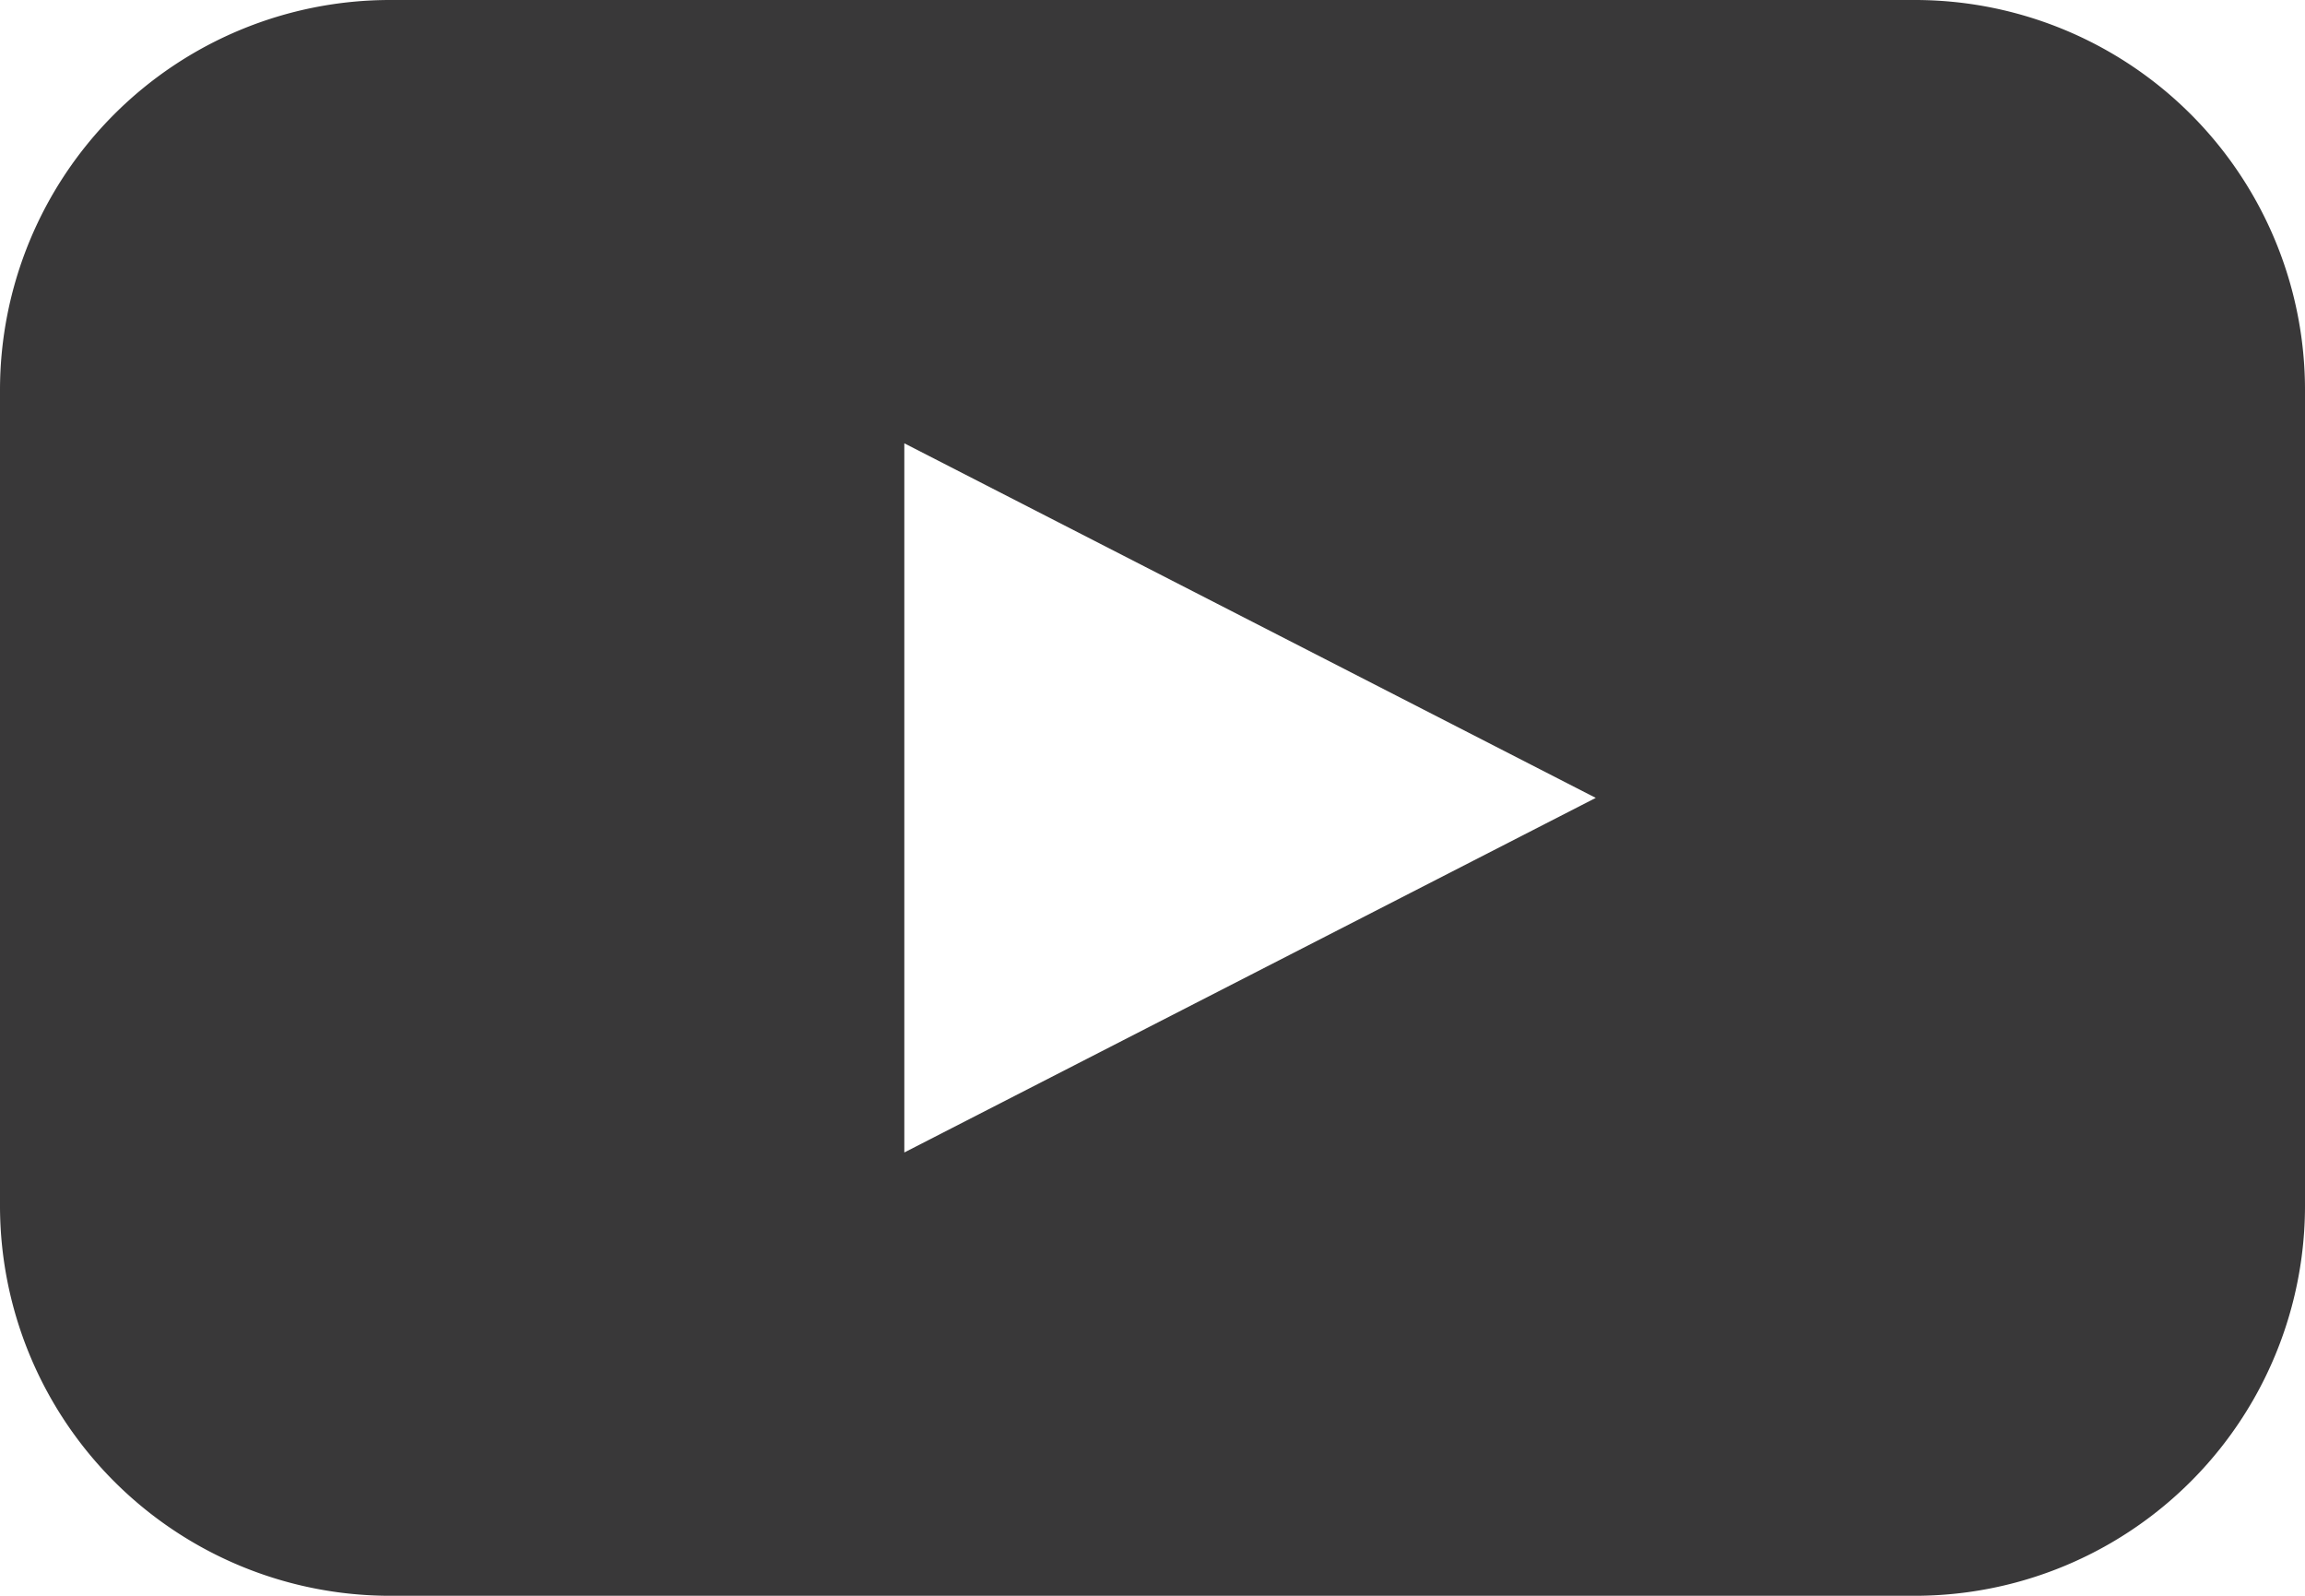
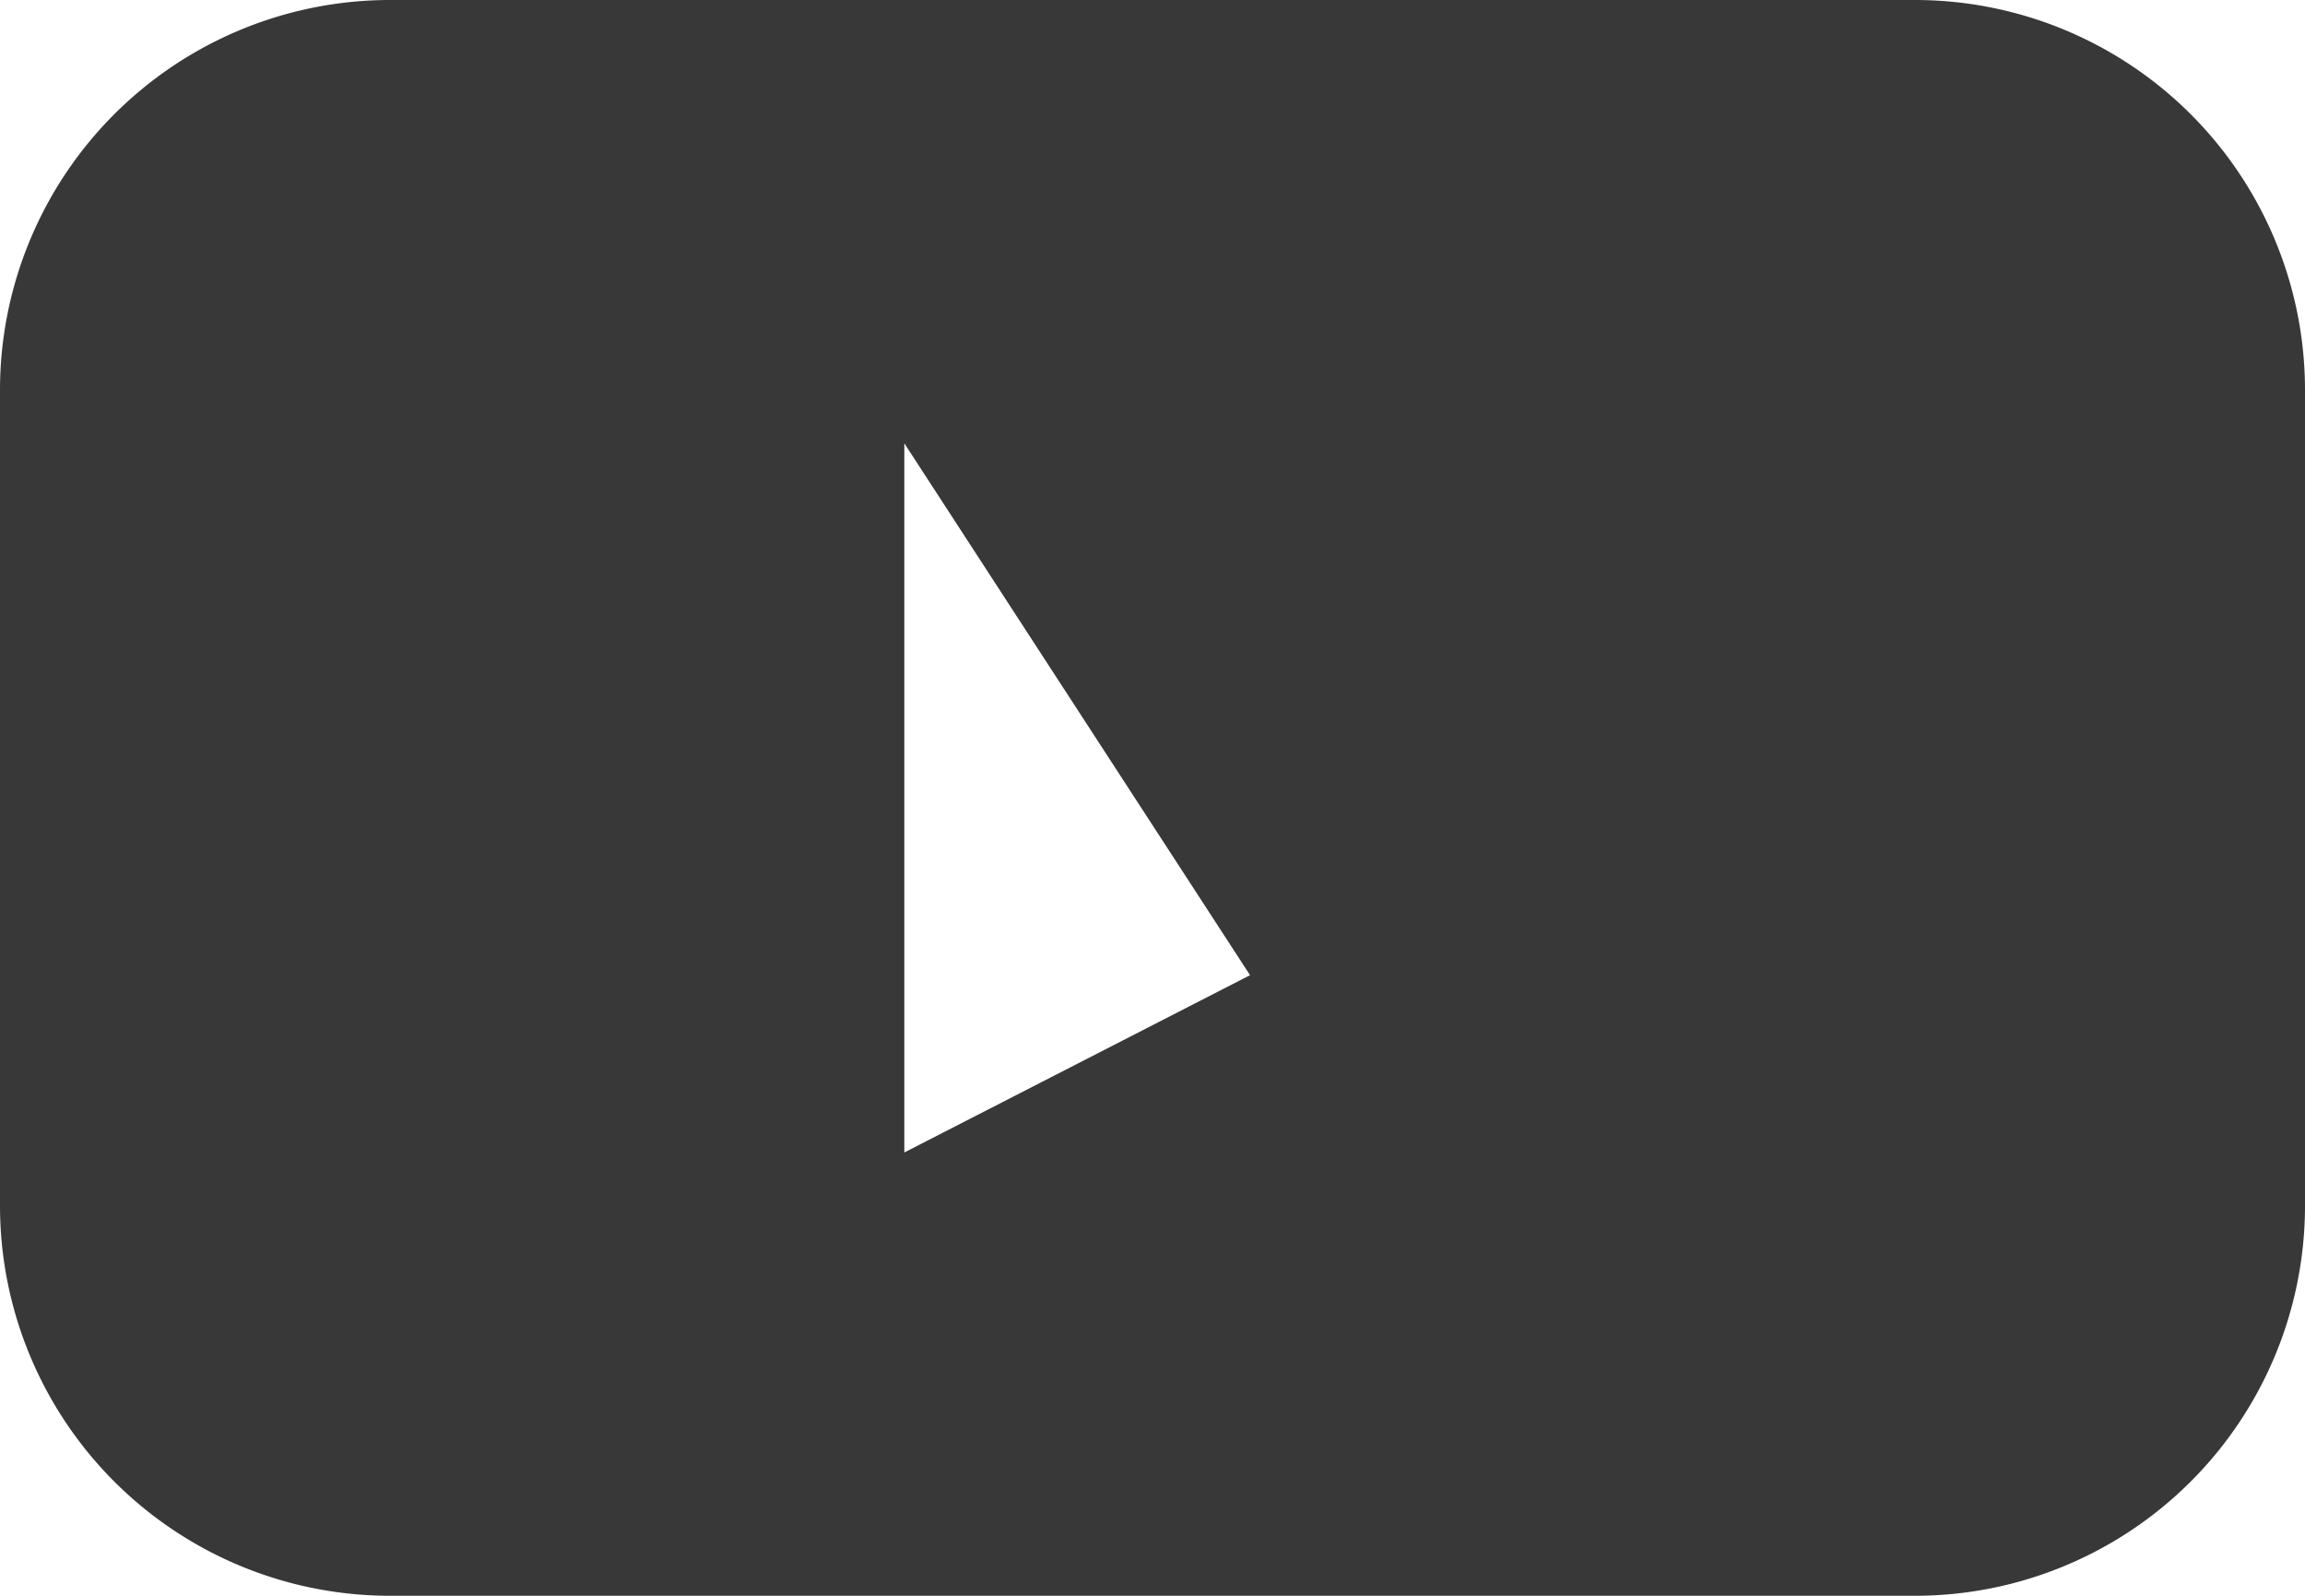
<svg xmlns="http://www.w3.org/2000/svg" width="28.889" height="20" viewBox="0 0 28.889 20">
  <defs>
    <style>.a{fill:#393839;}</style>
  </defs>
-   <path class="a" d="M41.5,27.5H22.389A4.889,4.889,0,0,0,17.5,32.389V42.611A4.889,4.889,0,0,0,22.389,47.5H41.5a4.889,4.889,0,0,0,4.889-4.889V32.389A4.889,4.889,0,0,0,41.5,27.5ZM33.167,39.722l-4.333,2.222V33.056L37.5,37.5Z" transform="translate(-17.5 -27.5)" />
+   <path class="a" d="M41.5,27.5H22.389A4.889,4.889,0,0,0,17.5,32.389V42.611A4.889,4.889,0,0,0,22.389,47.5H41.5a4.889,4.889,0,0,0,4.889-4.889V32.389A4.889,4.889,0,0,0,41.5,27.5ZM33.167,39.722l-4.333,2.222V33.056Z" transform="translate(-17.5 -27.5)" />
</svg>